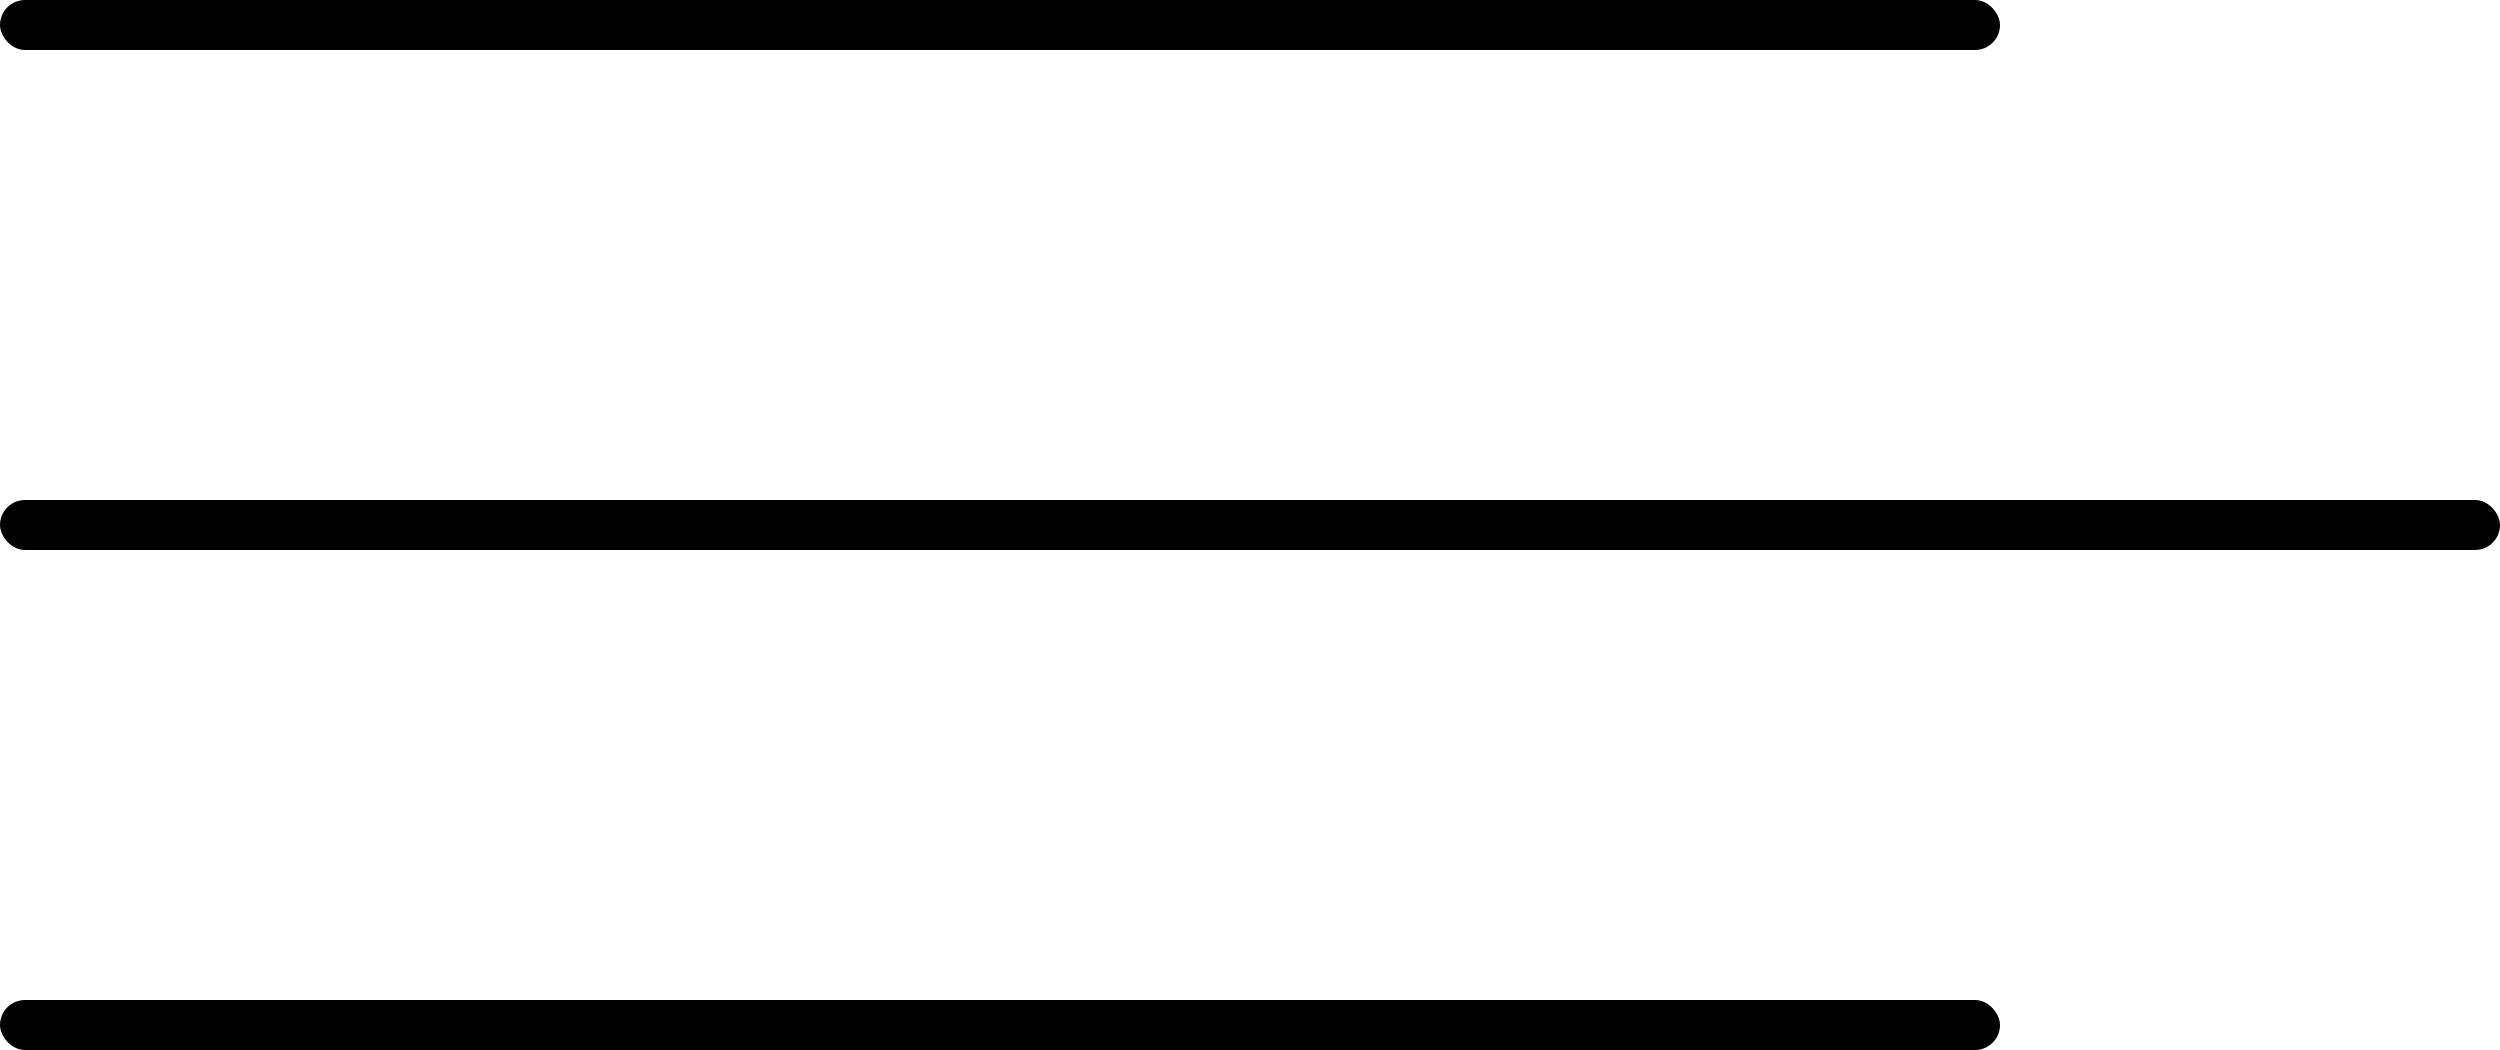
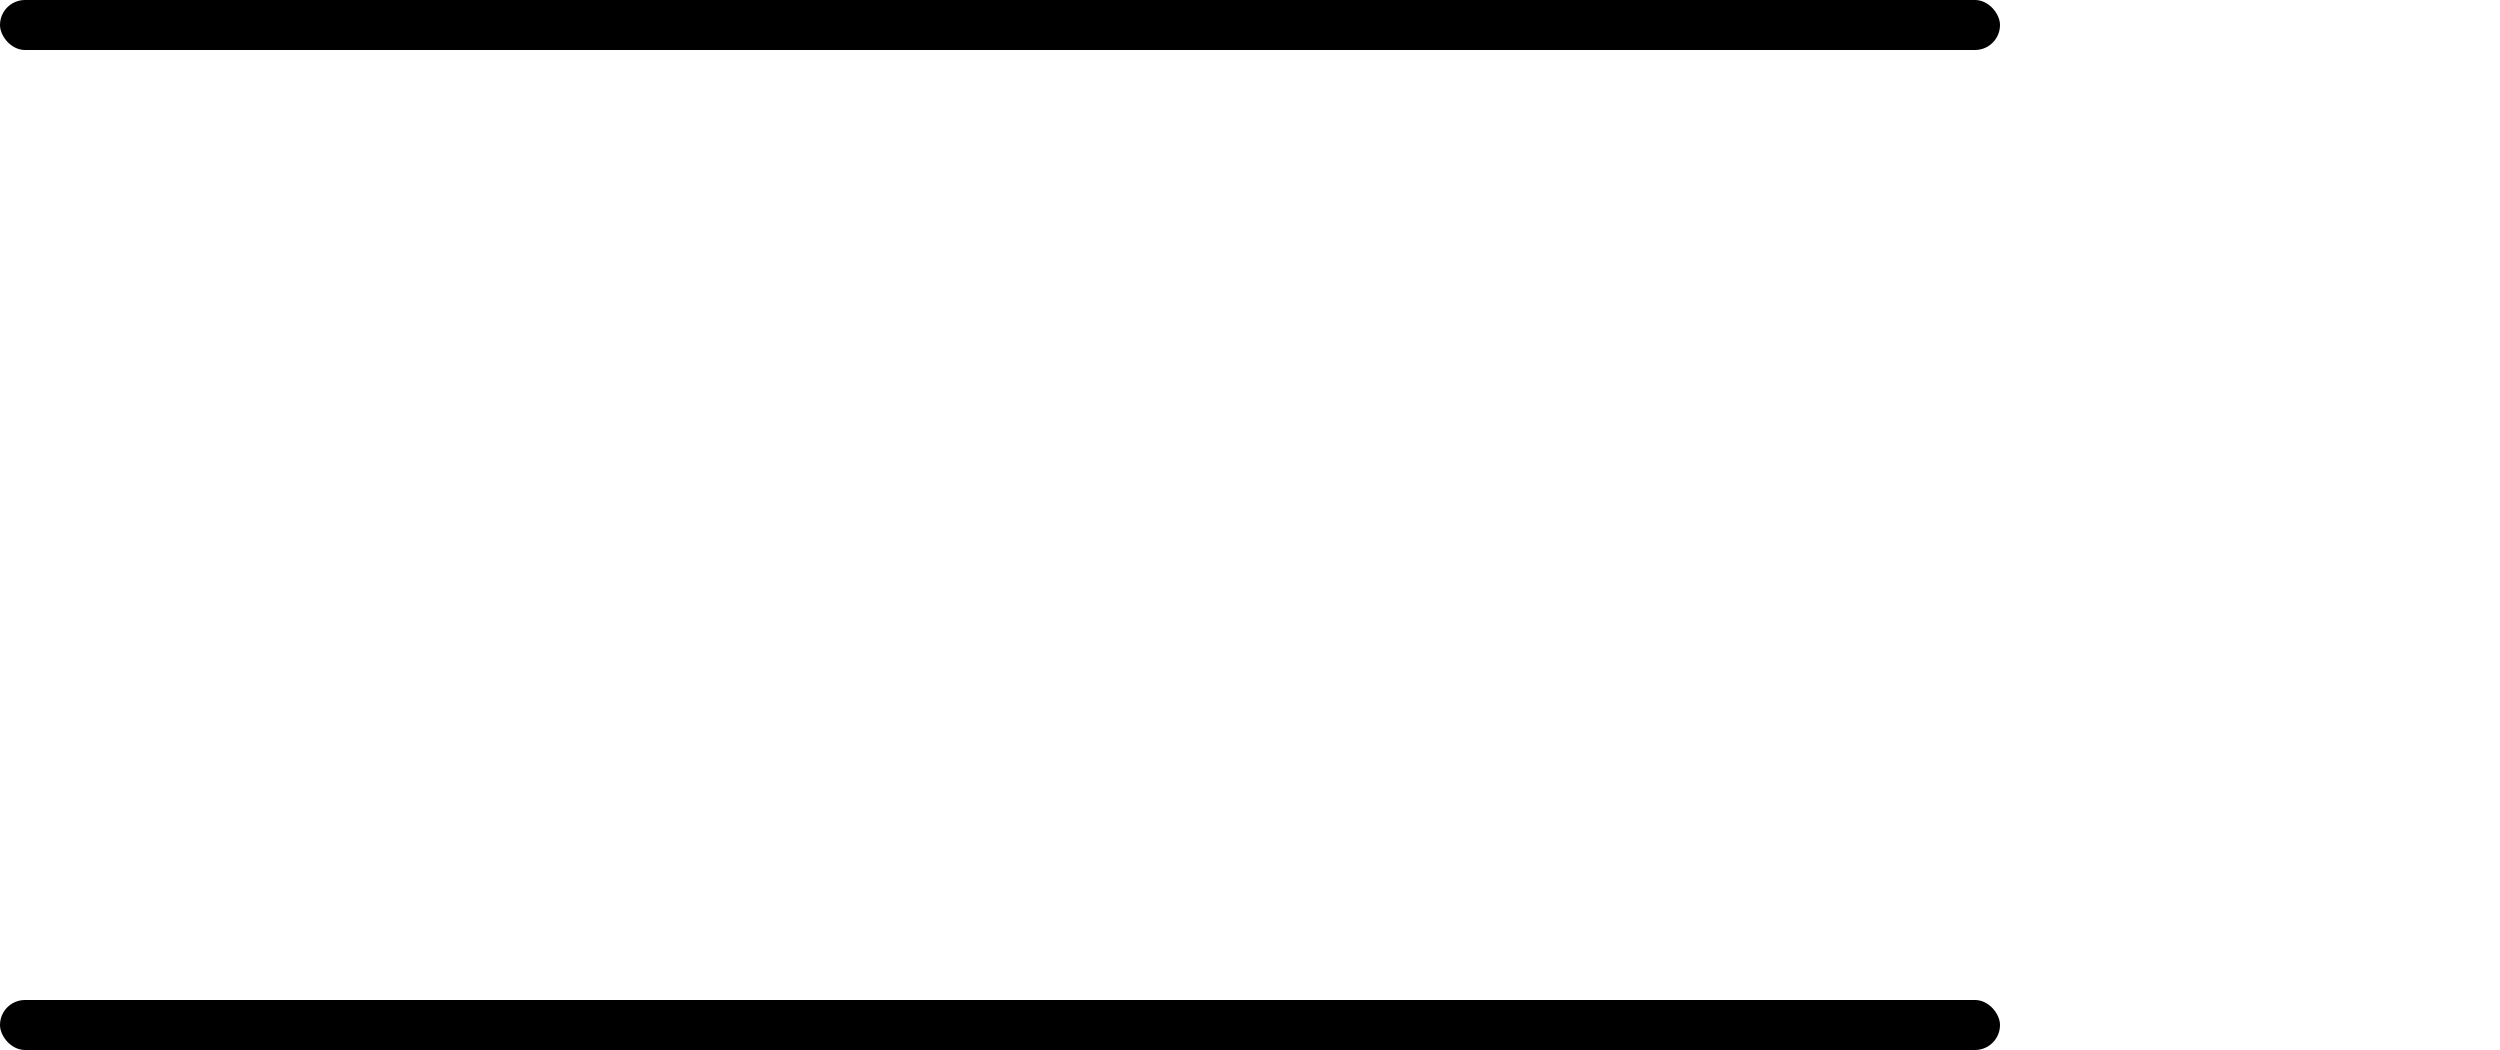
<svg xmlns="http://www.w3.org/2000/svg" width="50" height="21" viewBox="0 0 50 21" fill="none">
  <rect width="40" height="1" rx="0.5" fill="black" />
-   <rect y="10" width="50" height="1" rx="0.5" fill="black" />
  <rect y="20" width="40" height="1" rx="0.5" fill="black" />
</svg>